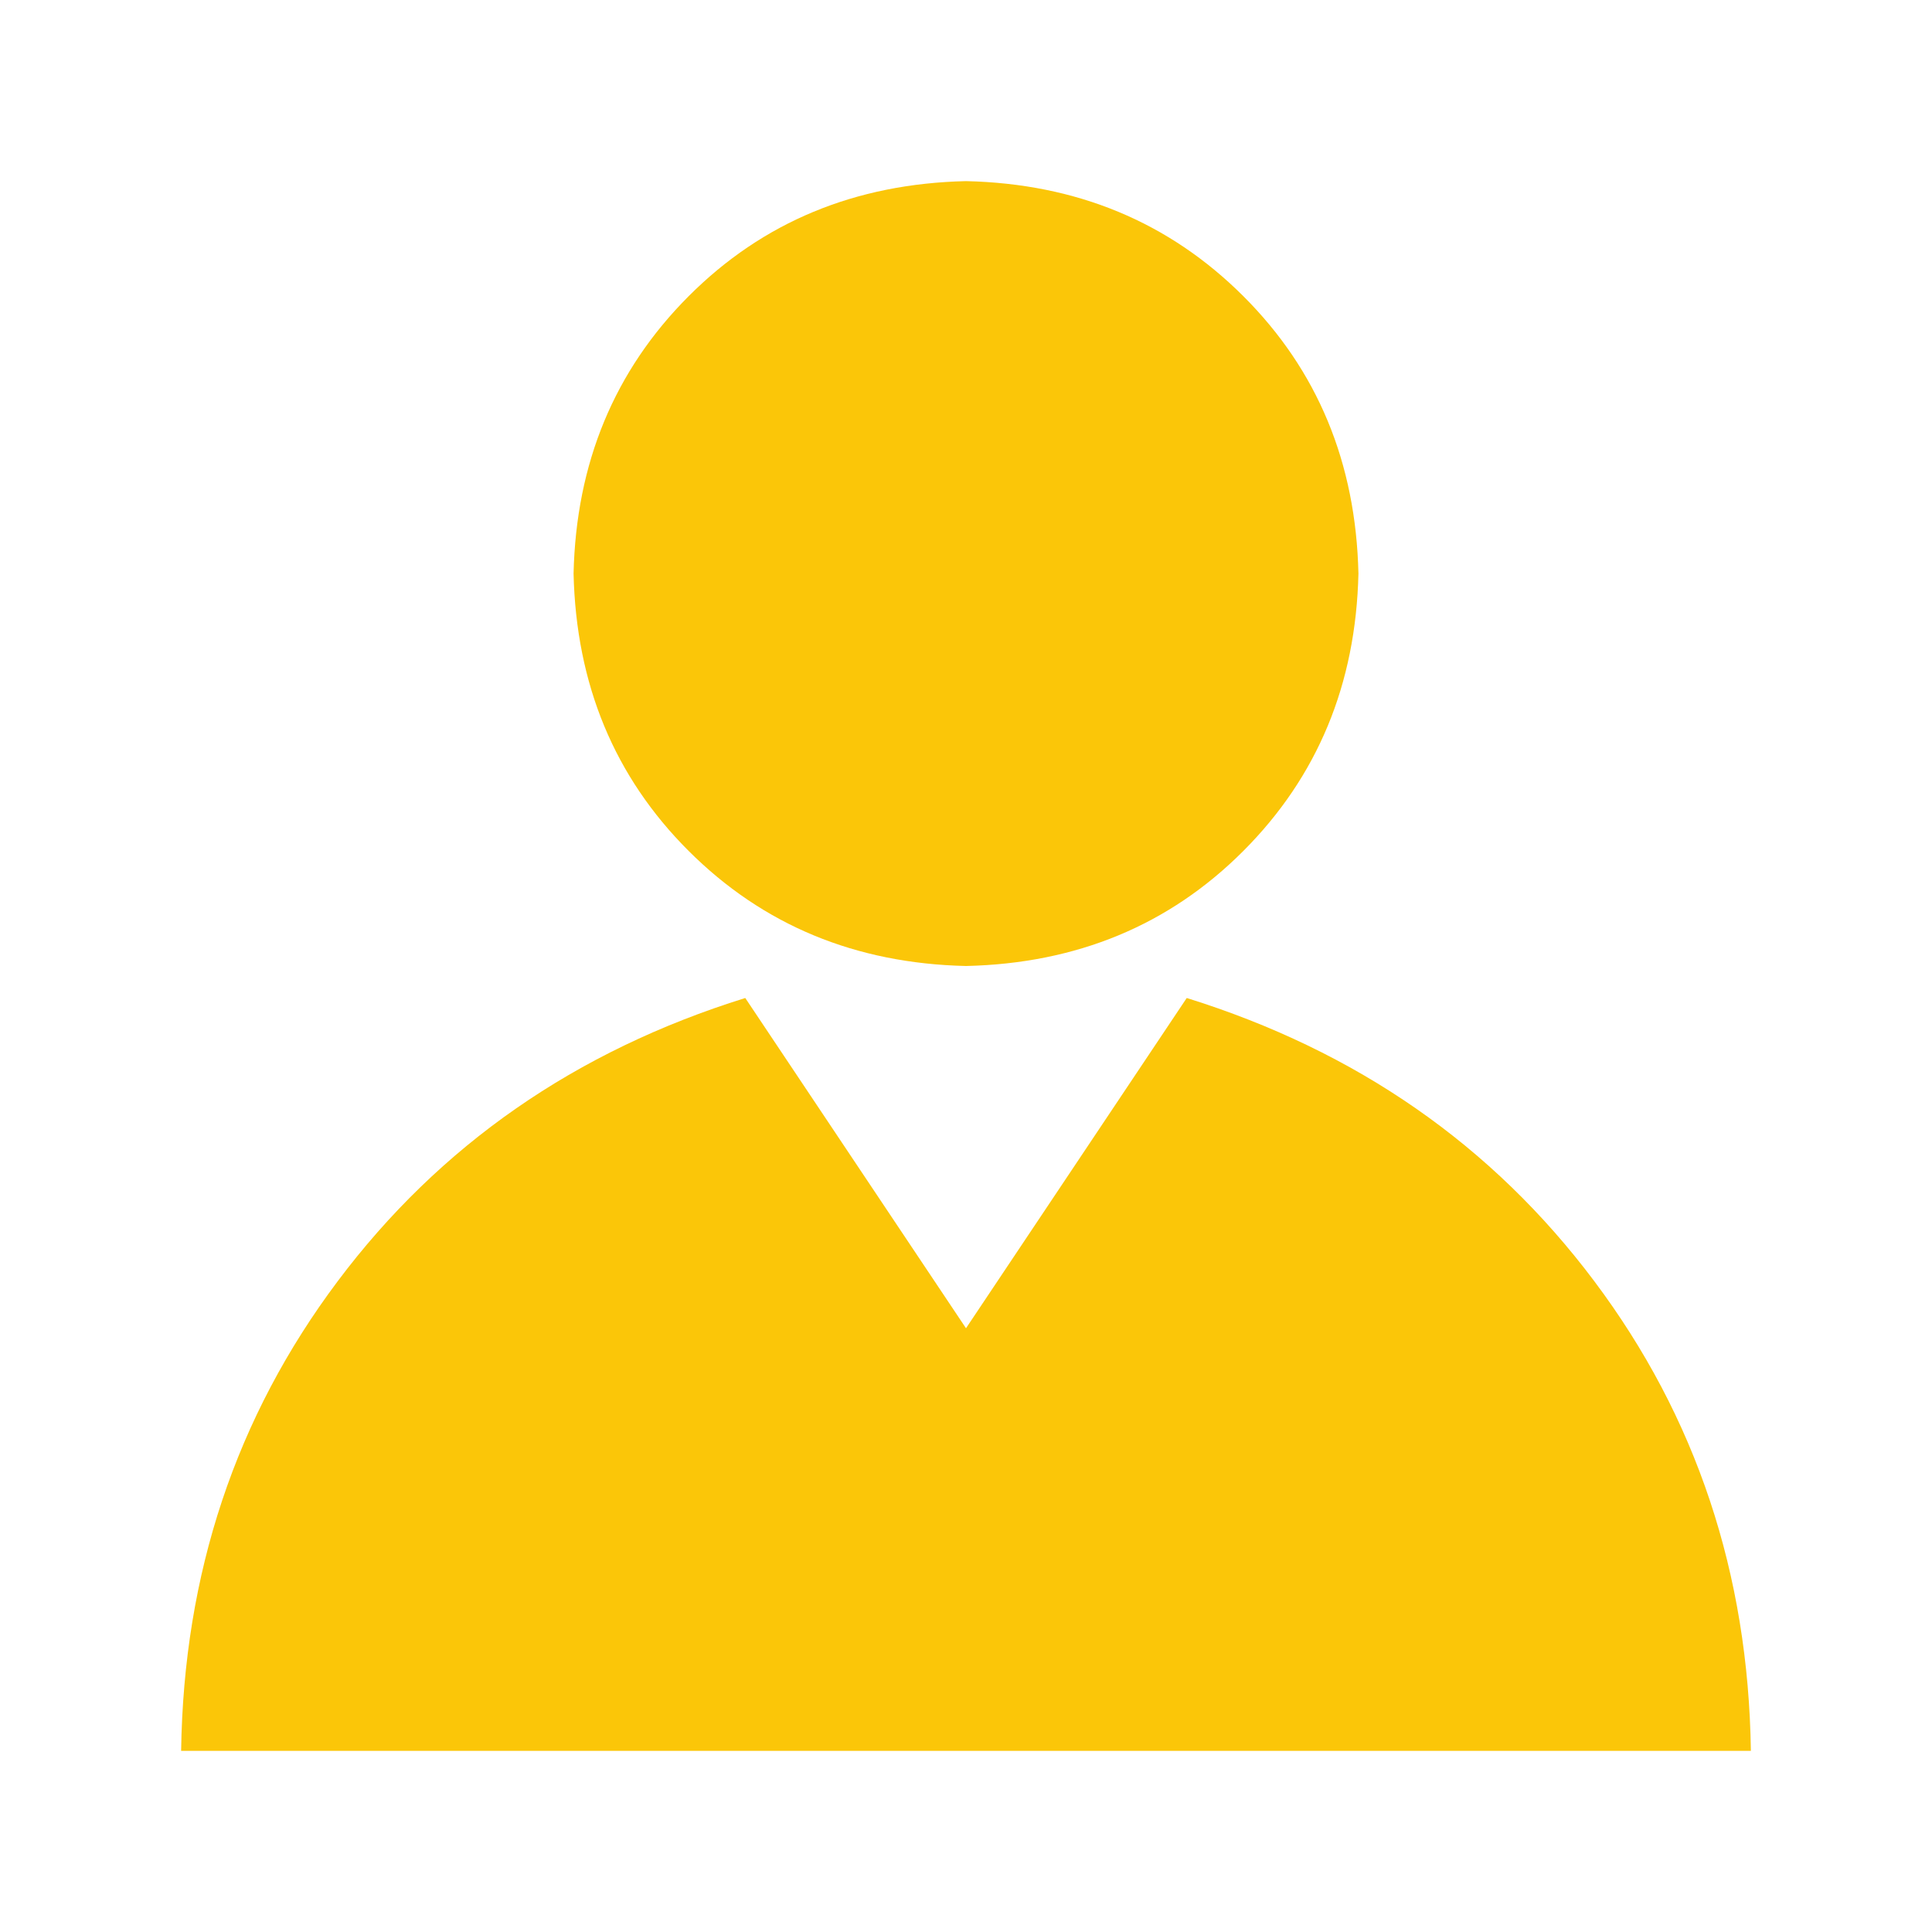
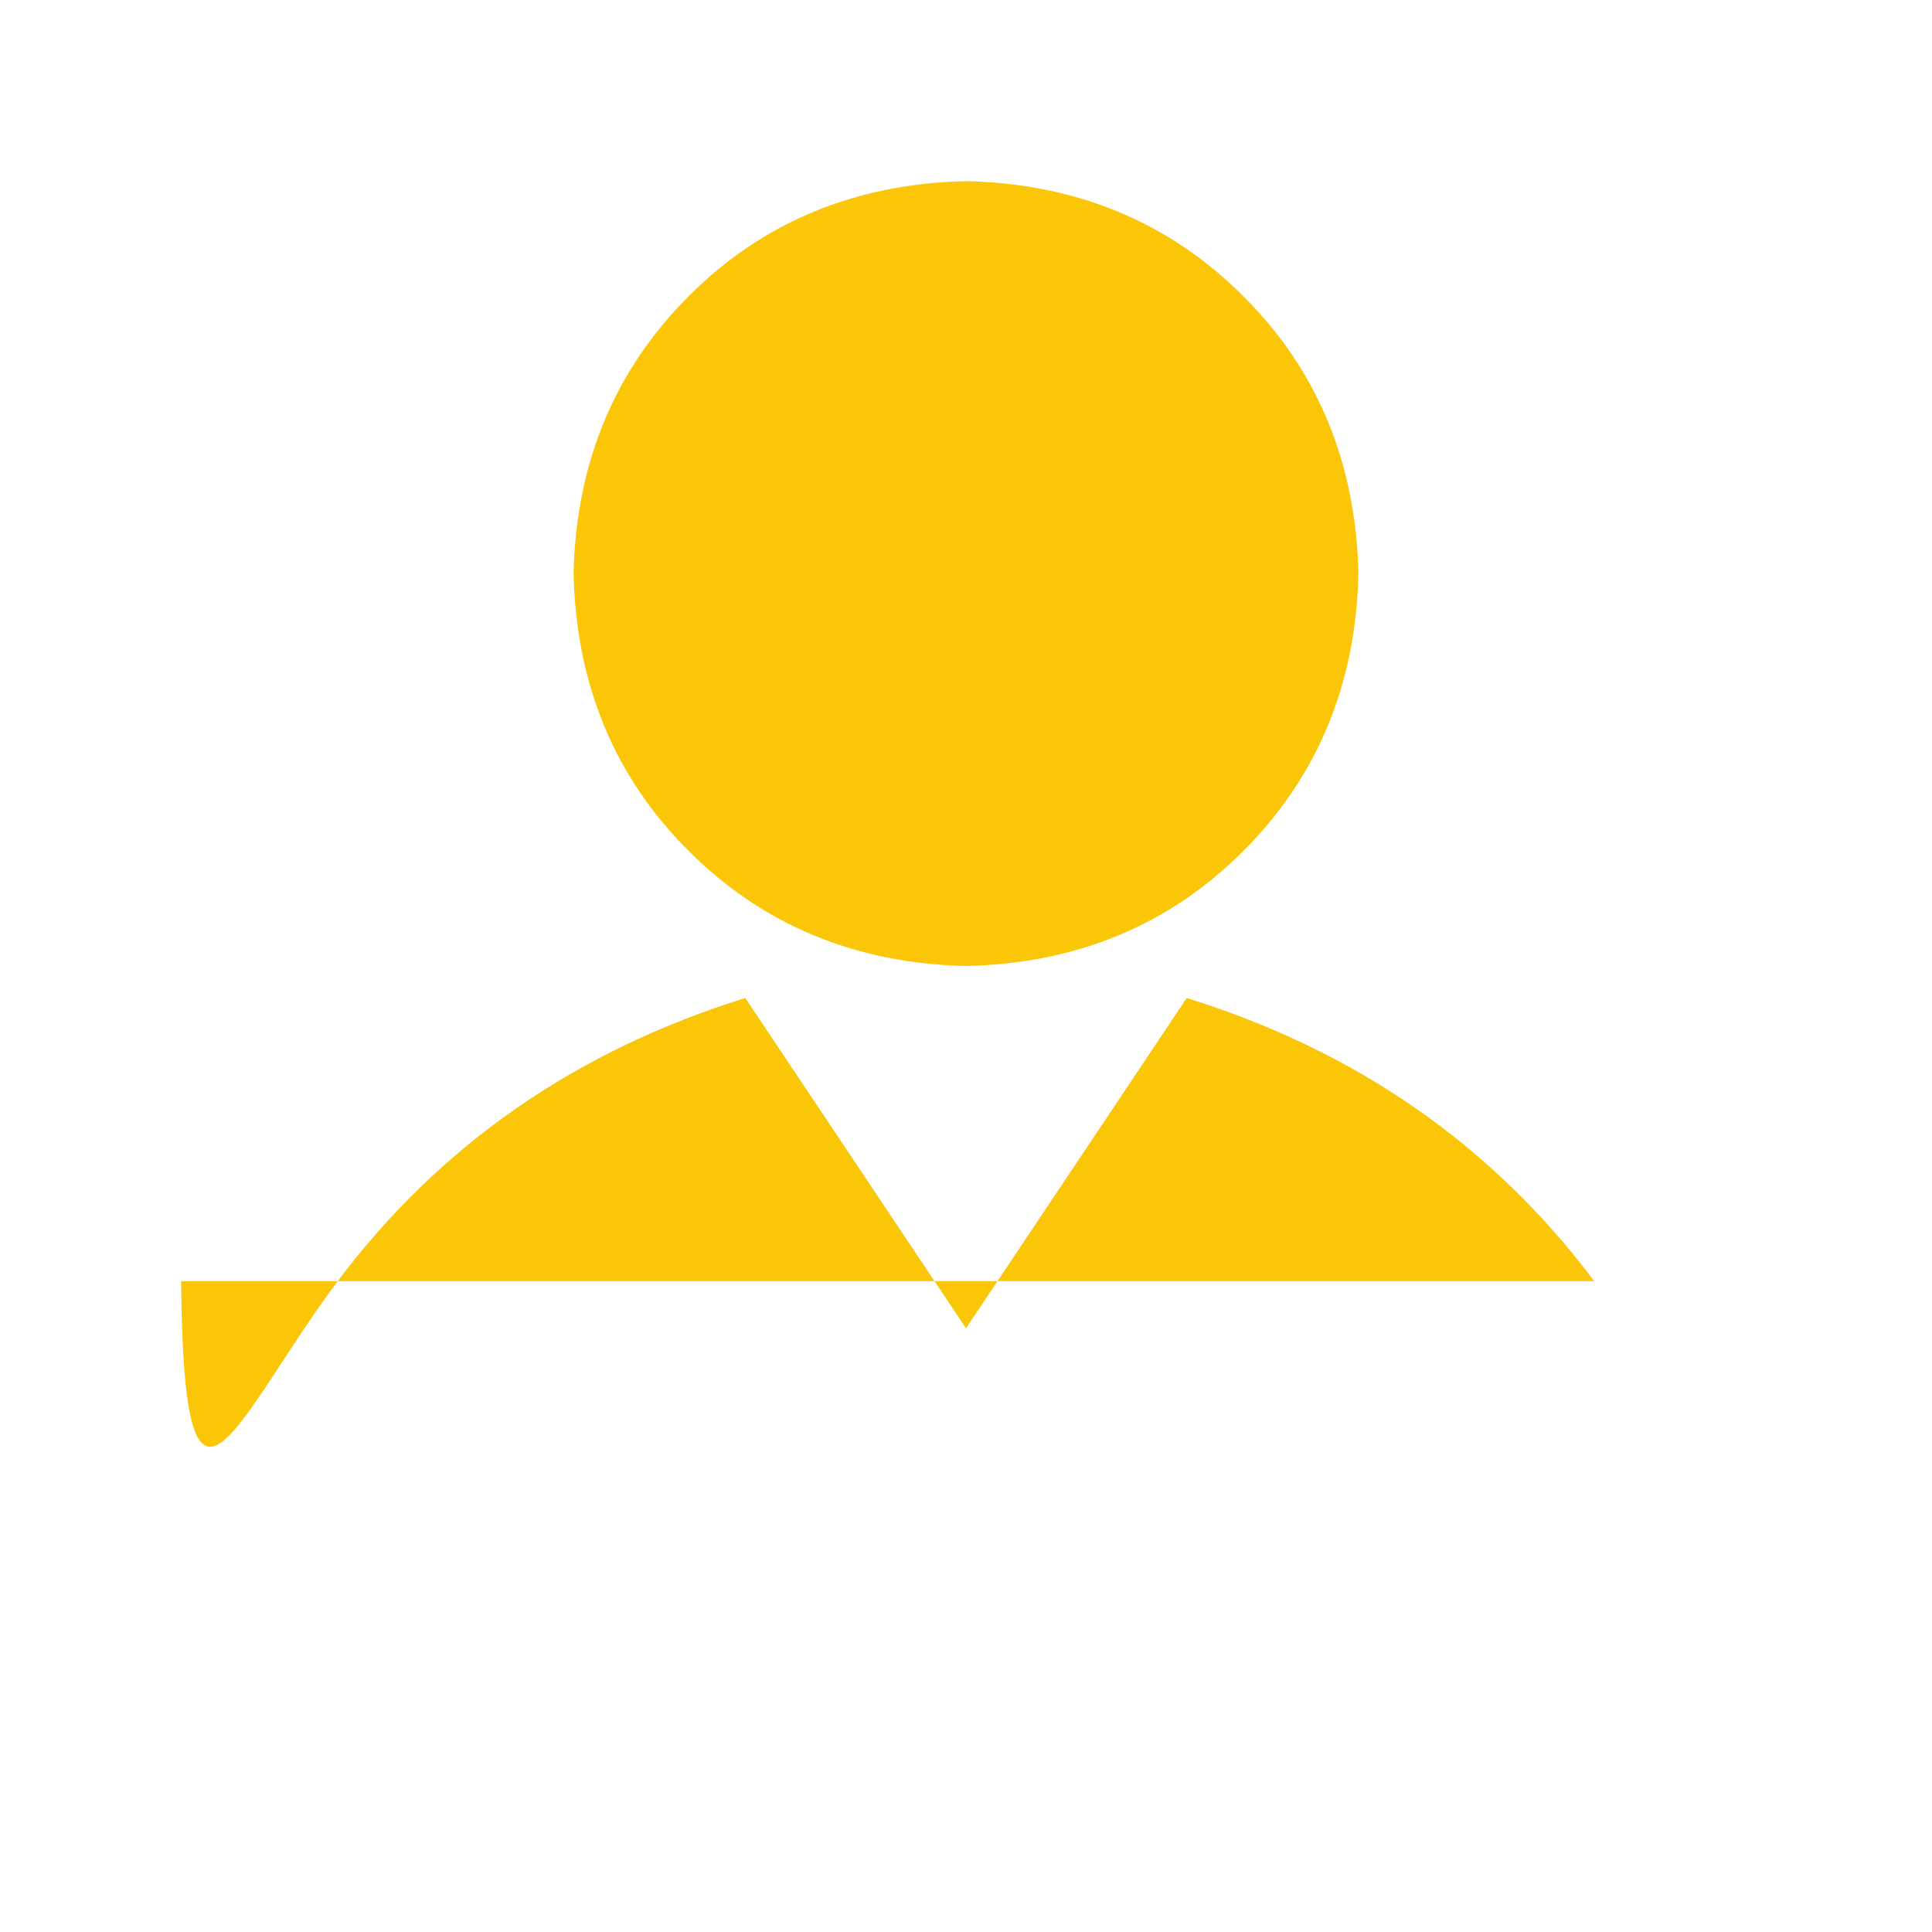
<svg xmlns="http://www.w3.org/2000/svg" width="16" height="16" viewBox="0 0 16 16" fill="none">
-   <path d="M9.828 8.265C11.234 8.703 12.359 9.485 13.203 10.61C14.047 11.735 14.479 13.031 14.5 14.5H1.5C1.521 13.031 1.953 11.735 2.797 10.61C3.641 9.485 4.766 8.703 6.172 8.265L8 11L9.828 8.265ZM11.25 4.75C11.229 5.667 10.911 6.432 10.297 7.047C9.683 7.662 8.917 7.979 8 8C7.083 7.979 6.318 7.661 5.703 7.047C5.088 6.433 4.771 5.667 4.75 4.75C4.771 3.833 5.089 3.068 5.703 2.453C6.317 1.838 7.083 1.521 8 1.5C8.917 1.521 9.682 1.839 10.297 2.453C10.912 3.067 11.229 3.833 11.25 4.75Z" fill="#FBC608" />
+   <path d="M9.828 8.265C11.234 8.703 12.359 9.485 13.203 10.61H1.5C1.521 13.031 1.953 11.735 2.797 10.61C3.641 9.485 4.766 8.703 6.172 8.265L8 11L9.828 8.265ZM11.25 4.75C11.229 5.667 10.911 6.432 10.297 7.047C9.683 7.662 8.917 7.979 8 8C7.083 7.979 6.318 7.661 5.703 7.047C5.088 6.433 4.771 5.667 4.75 4.75C4.771 3.833 5.089 3.068 5.703 2.453C6.317 1.838 7.083 1.521 8 1.5C8.917 1.521 9.682 1.839 10.297 2.453C10.912 3.067 11.229 3.833 11.25 4.75Z" fill="#FBC608" />
</svg>